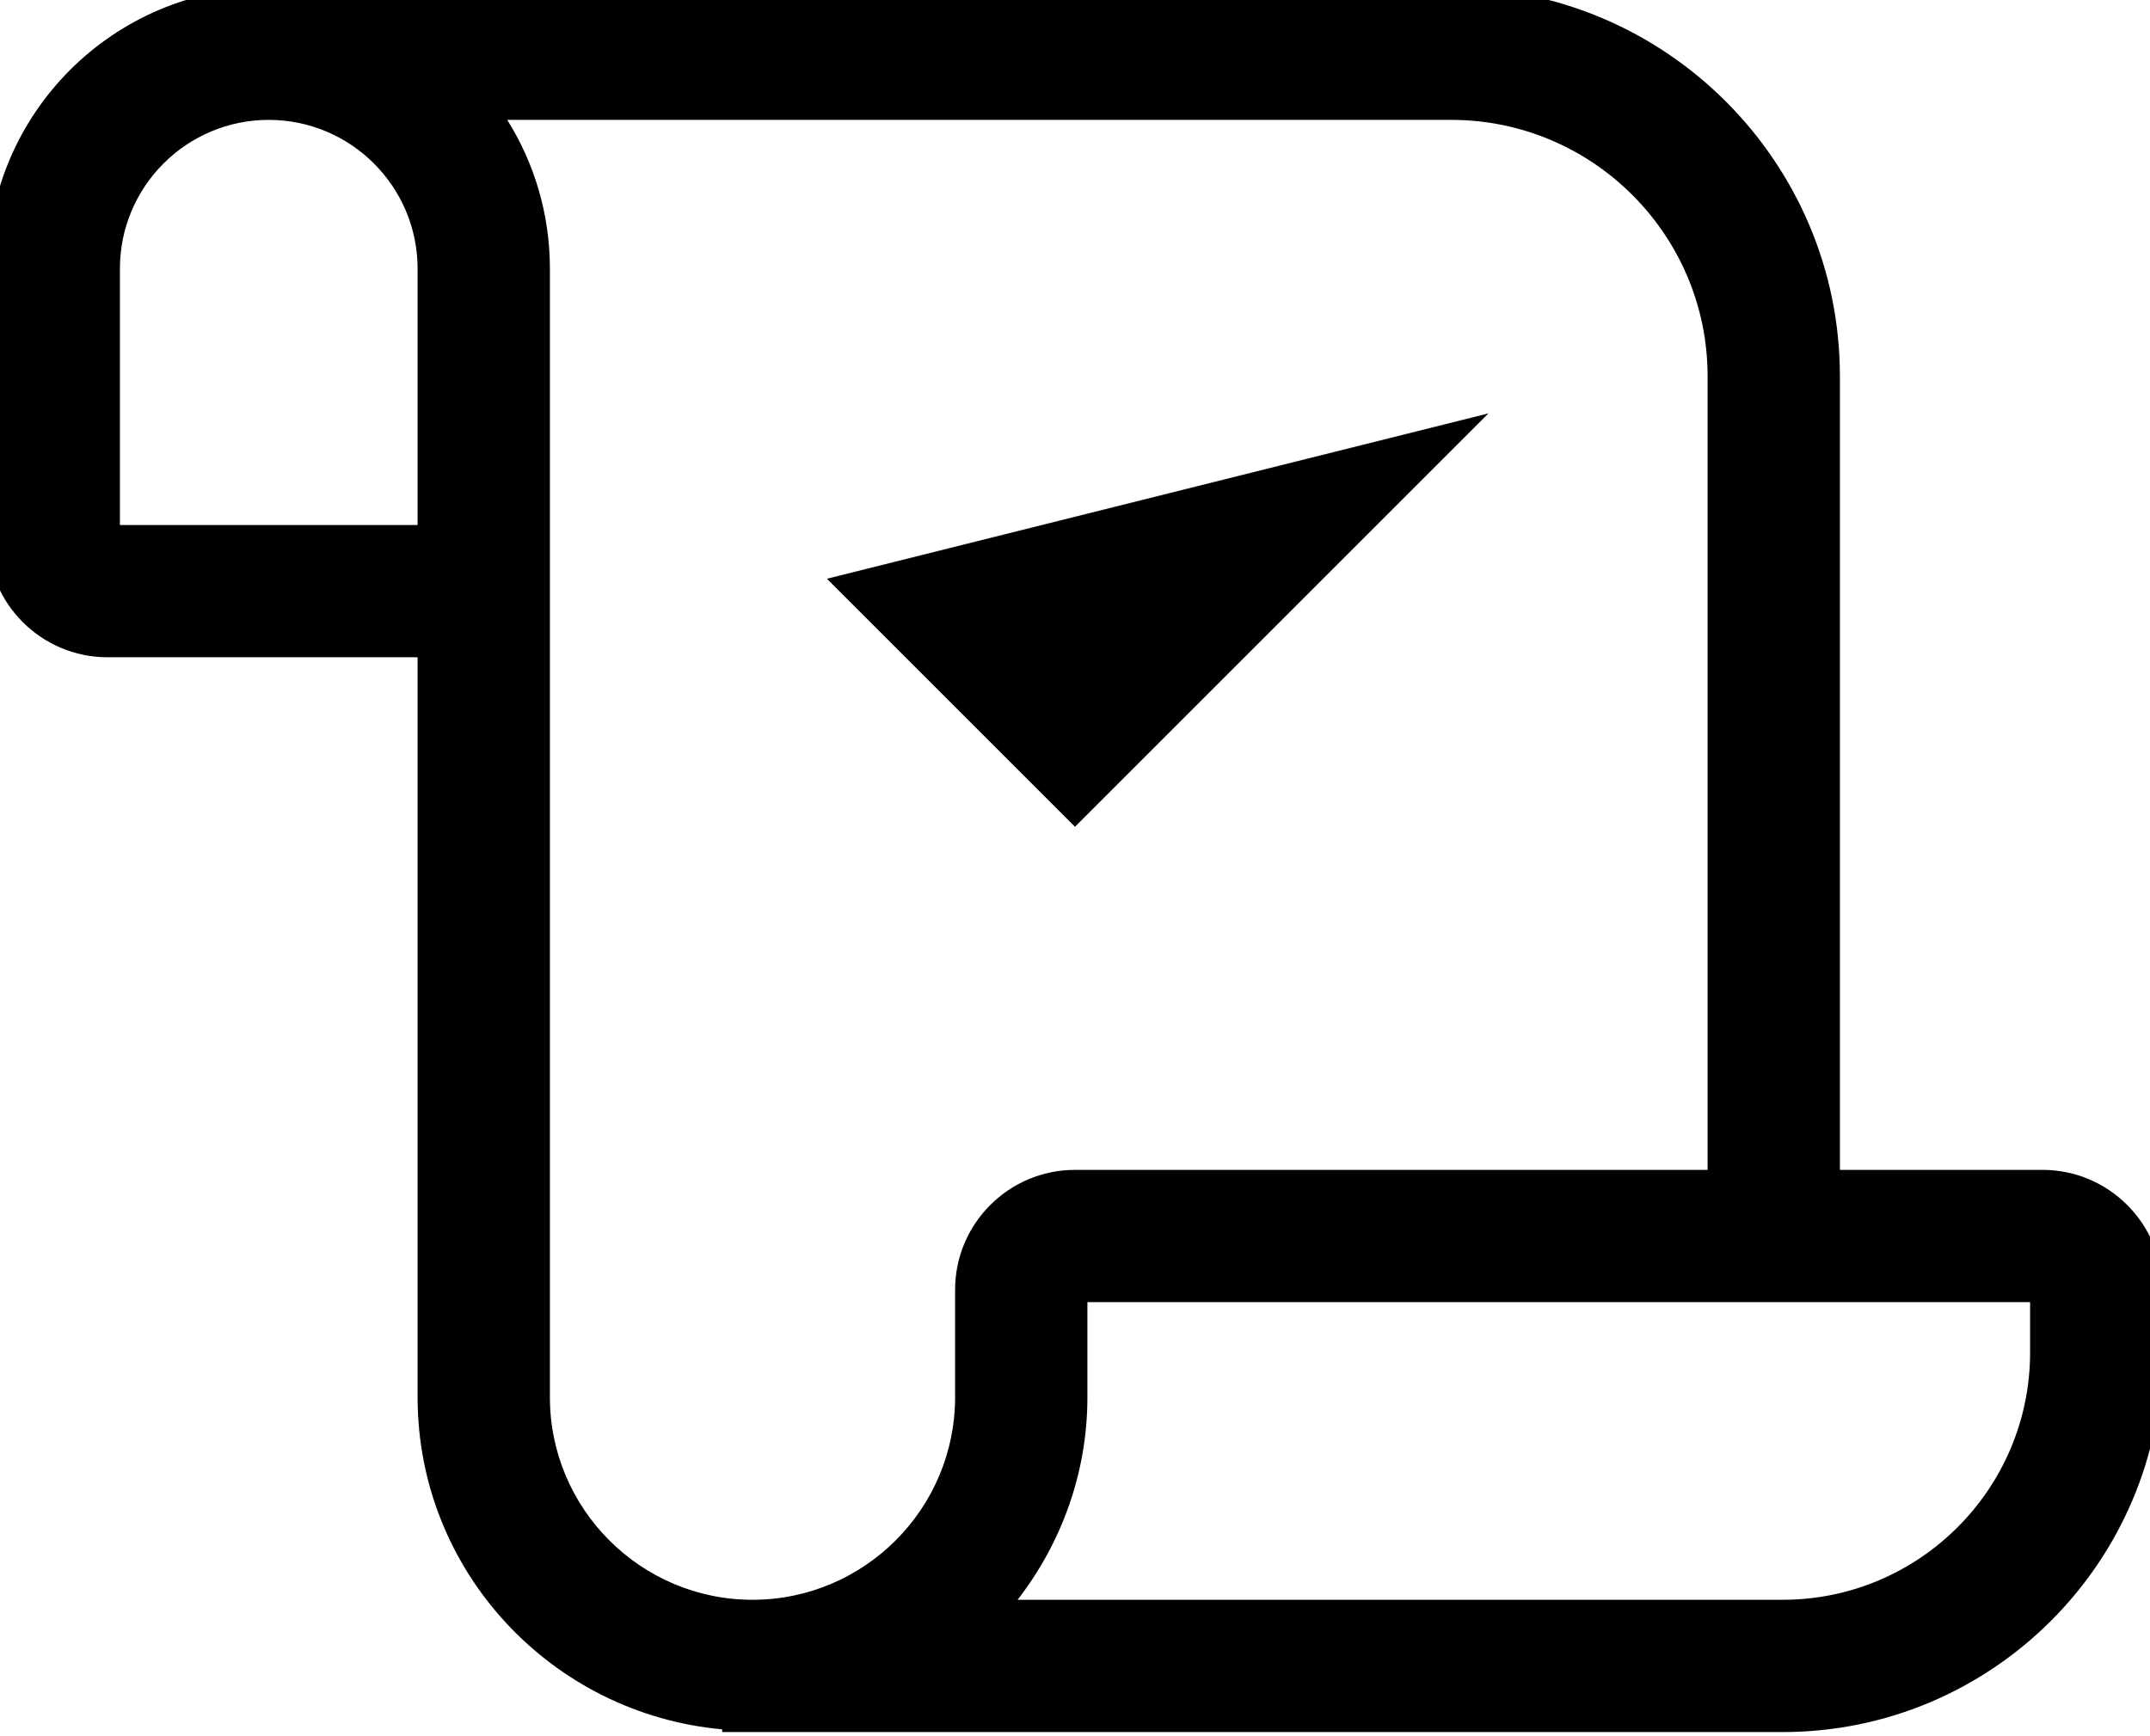
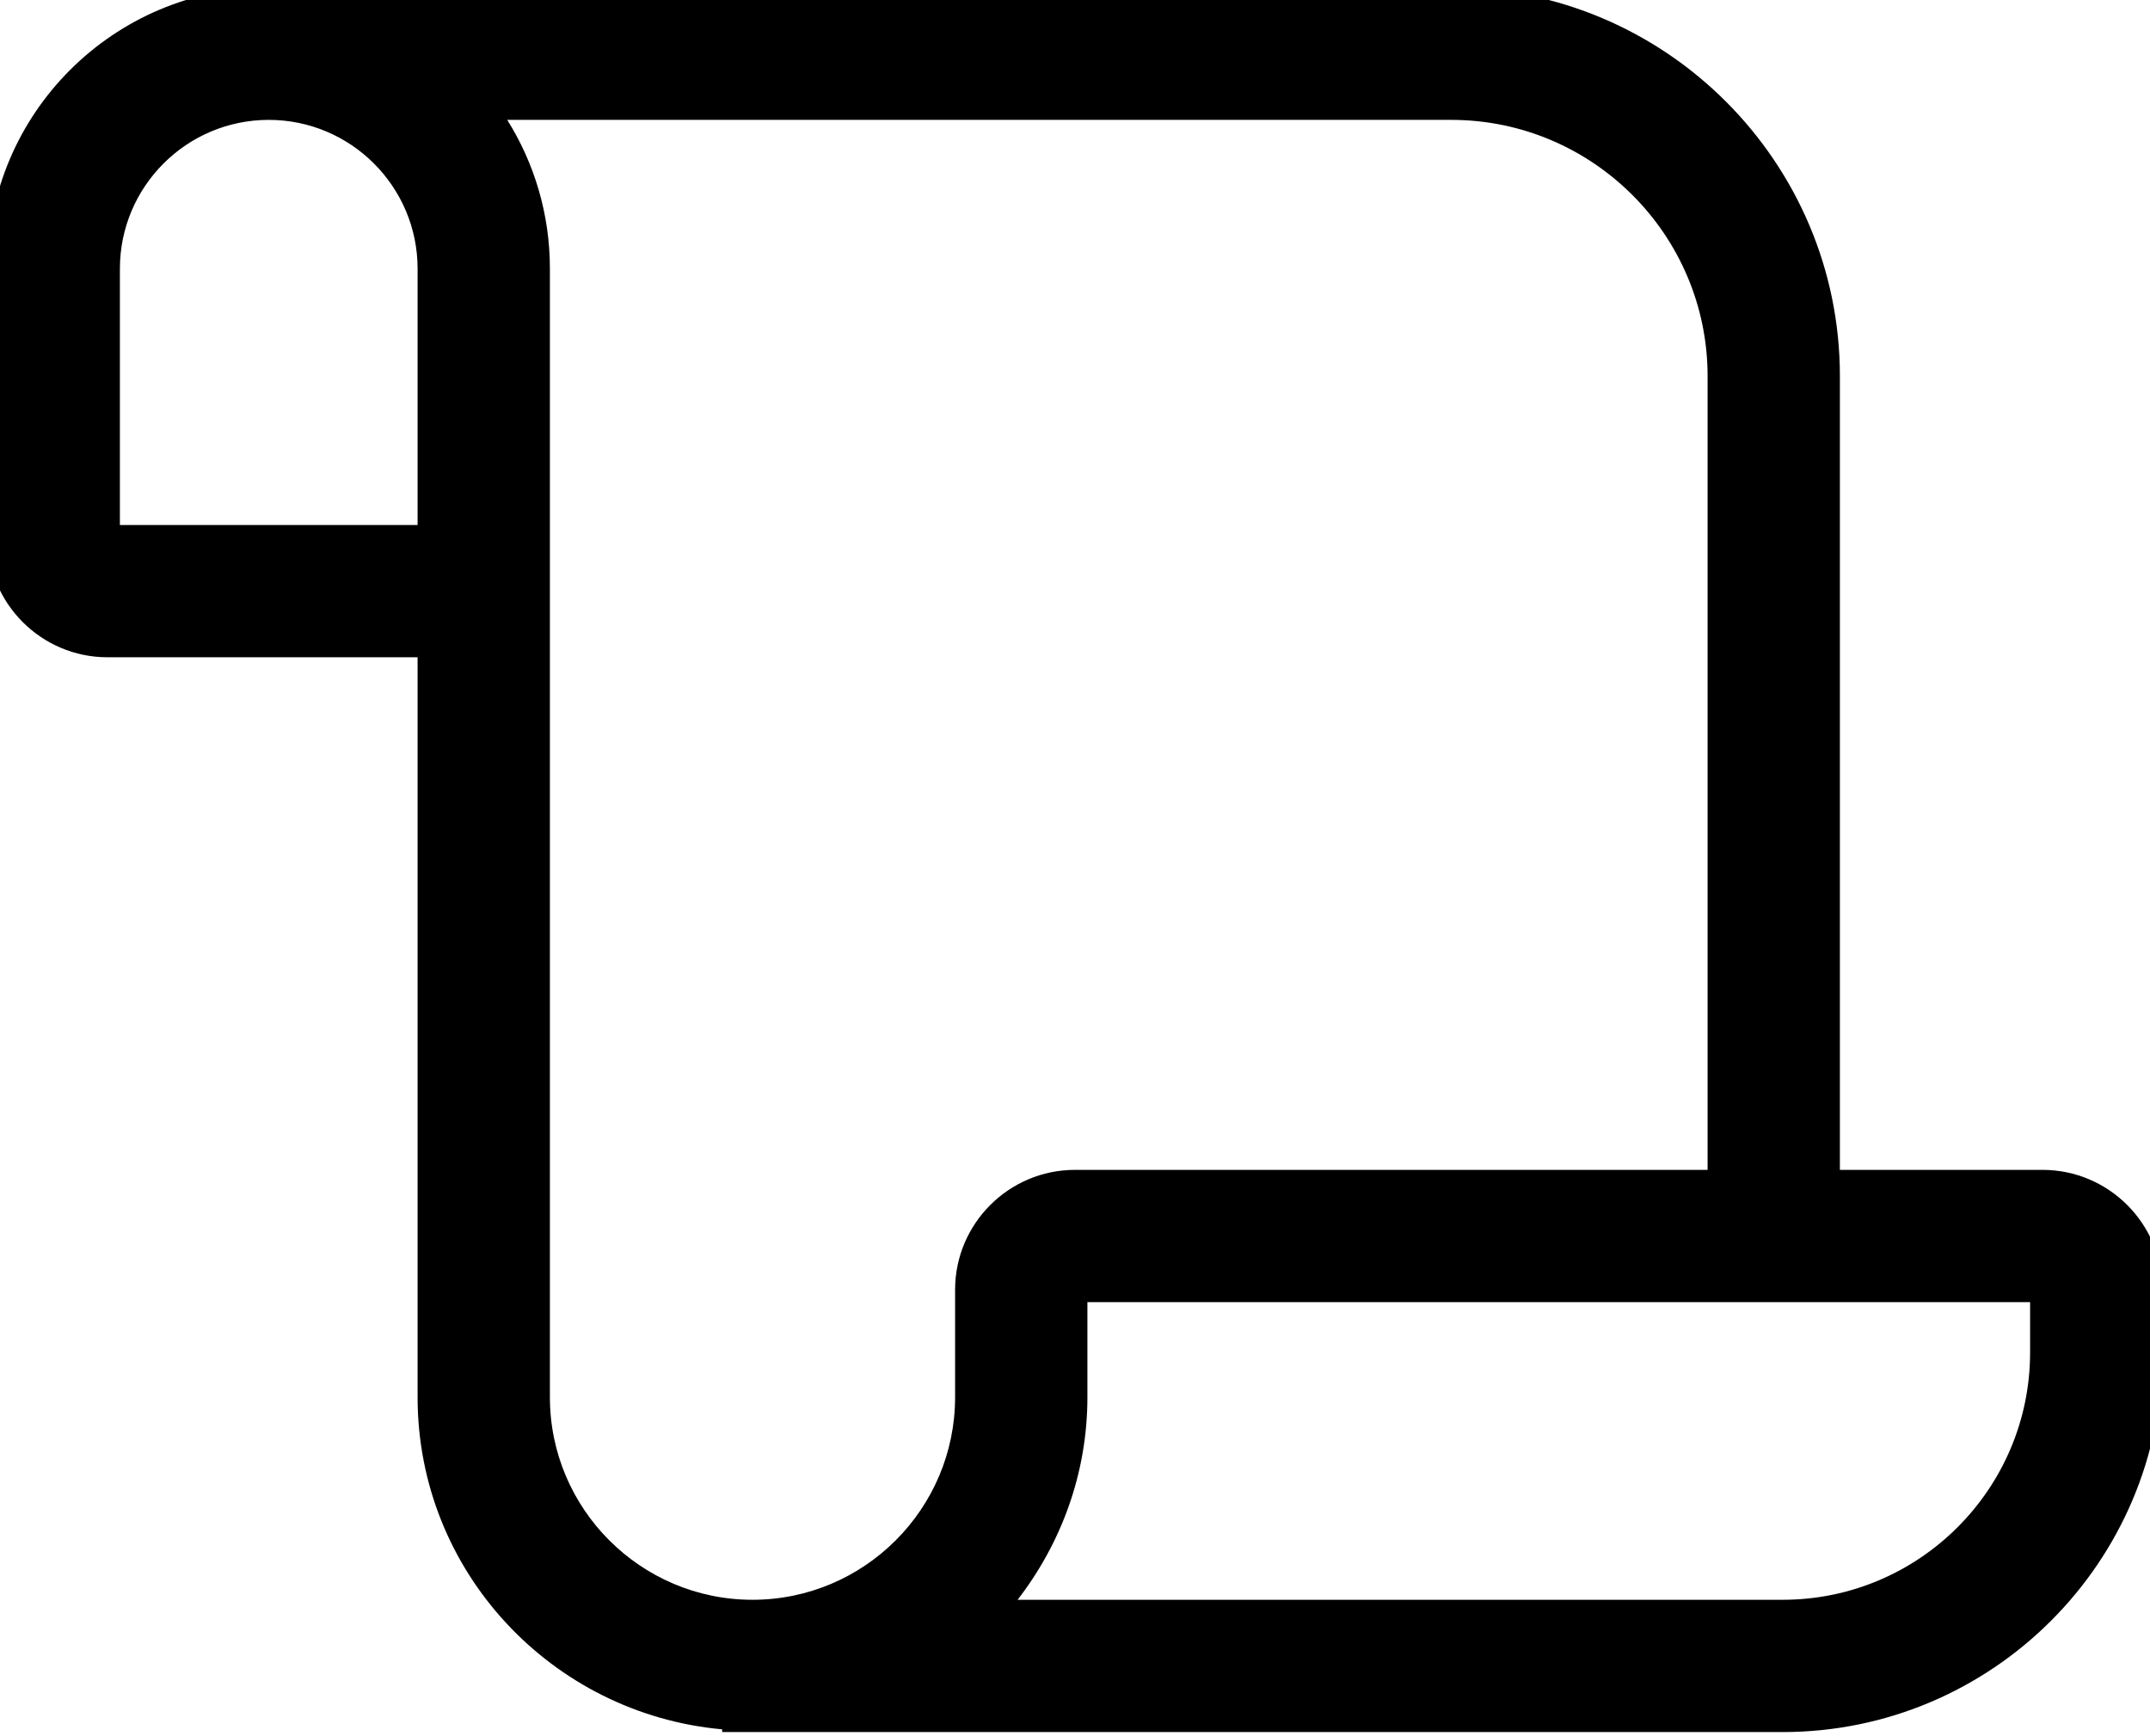
<svg xmlns="http://www.w3.org/2000/svg" width="26" height="21" viewBox="0 0 26 21">
  <g clip-path="rect(26 20.8)">
-     <path d="M24.7 14.15H22.25V4.55C22.25 1.959 20.141 -0.15 17.55 -0.15H3.25C1.375 -0.15 -0.15 1.375 -0.15 3.25V6.5C-0.15 7.299 0.5 7.95 1.3 7.95H5.05V16.9C5.05 19.009 6.674 20.73 8.733 20.917V20.95H8.883H21.558C24.09 20.95 26.15 18.89 26.15 16.358V15.6C26.15 14.801 25.5 14.15 24.7 14.15ZM1.45 6.35V3.25C1.45 2.257 2.257 1.45 3.25 1.45C4.242 1.45 5.05 2.257 5.05 3.25V6.35H1.45ZM11.55 16.9C11.55 18.251 10.45 19.35 9.1 19.35C7.75 19.35 6.65 18.251 6.65 16.9V3.25C6.65 2.589 6.461 1.972 6.134 1.45H17.55C19.259 1.45 20.65 2.841 20.65 4.55V14.15H13C12.2 14.15 11.55 14.801 11.55 15.6V16.9ZM24.55 16.358C24.55 18.008 23.208 19.35 21.558 19.35H12.306C12.83 18.671 13.15 17.825 13.15 16.9V15.75H24.55V16.358Z" stroke-width="0.3" />
-     <path d="M10 7L13 10L18 5" stroke-width="0.3" stroke-linejoin="round" />
+     <path d="M24.7 14.15H22.25V4.55C22.25 1.959 20.141 -0.15 17.55 -0.15H3.25C1.375 -0.15 -0.15 1.375 -0.15 3.25V6.5C-0.15 7.299 0.5 7.95 1.3 7.95H5.05V16.9C5.05 19.009 6.674 20.73 8.733 20.917V20.95H8.883H21.558C24.09 20.95 26.15 18.89 26.15 16.358V15.6C26.15 14.801 25.5 14.15 24.7 14.15ZM1.45 6.35V3.25C1.45 2.257 2.257 1.45 3.25 1.45C4.242 1.45 5.05 2.257 5.05 3.25V6.35H1.45ZM11.55 16.9C11.55 18.251 10.45 19.35 9.1 19.35C7.75 19.35 6.65 18.251 6.65 16.9V3.25C6.65 2.589 6.461 1.972 6.134 1.45H17.55C19.259 1.45 20.65 2.841 20.65 4.55V14.15H13C12.2 14.15 11.55 14.801 11.55 15.6V16.9ZM24.55 16.358C24.55 18.008 23.208 19.35 21.558 19.35H12.306C12.83 18.671 13.15 17.825 13.15 16.9V15.75H24.55V16.358" stroke-width="0.3" />
  </g>
</svg>